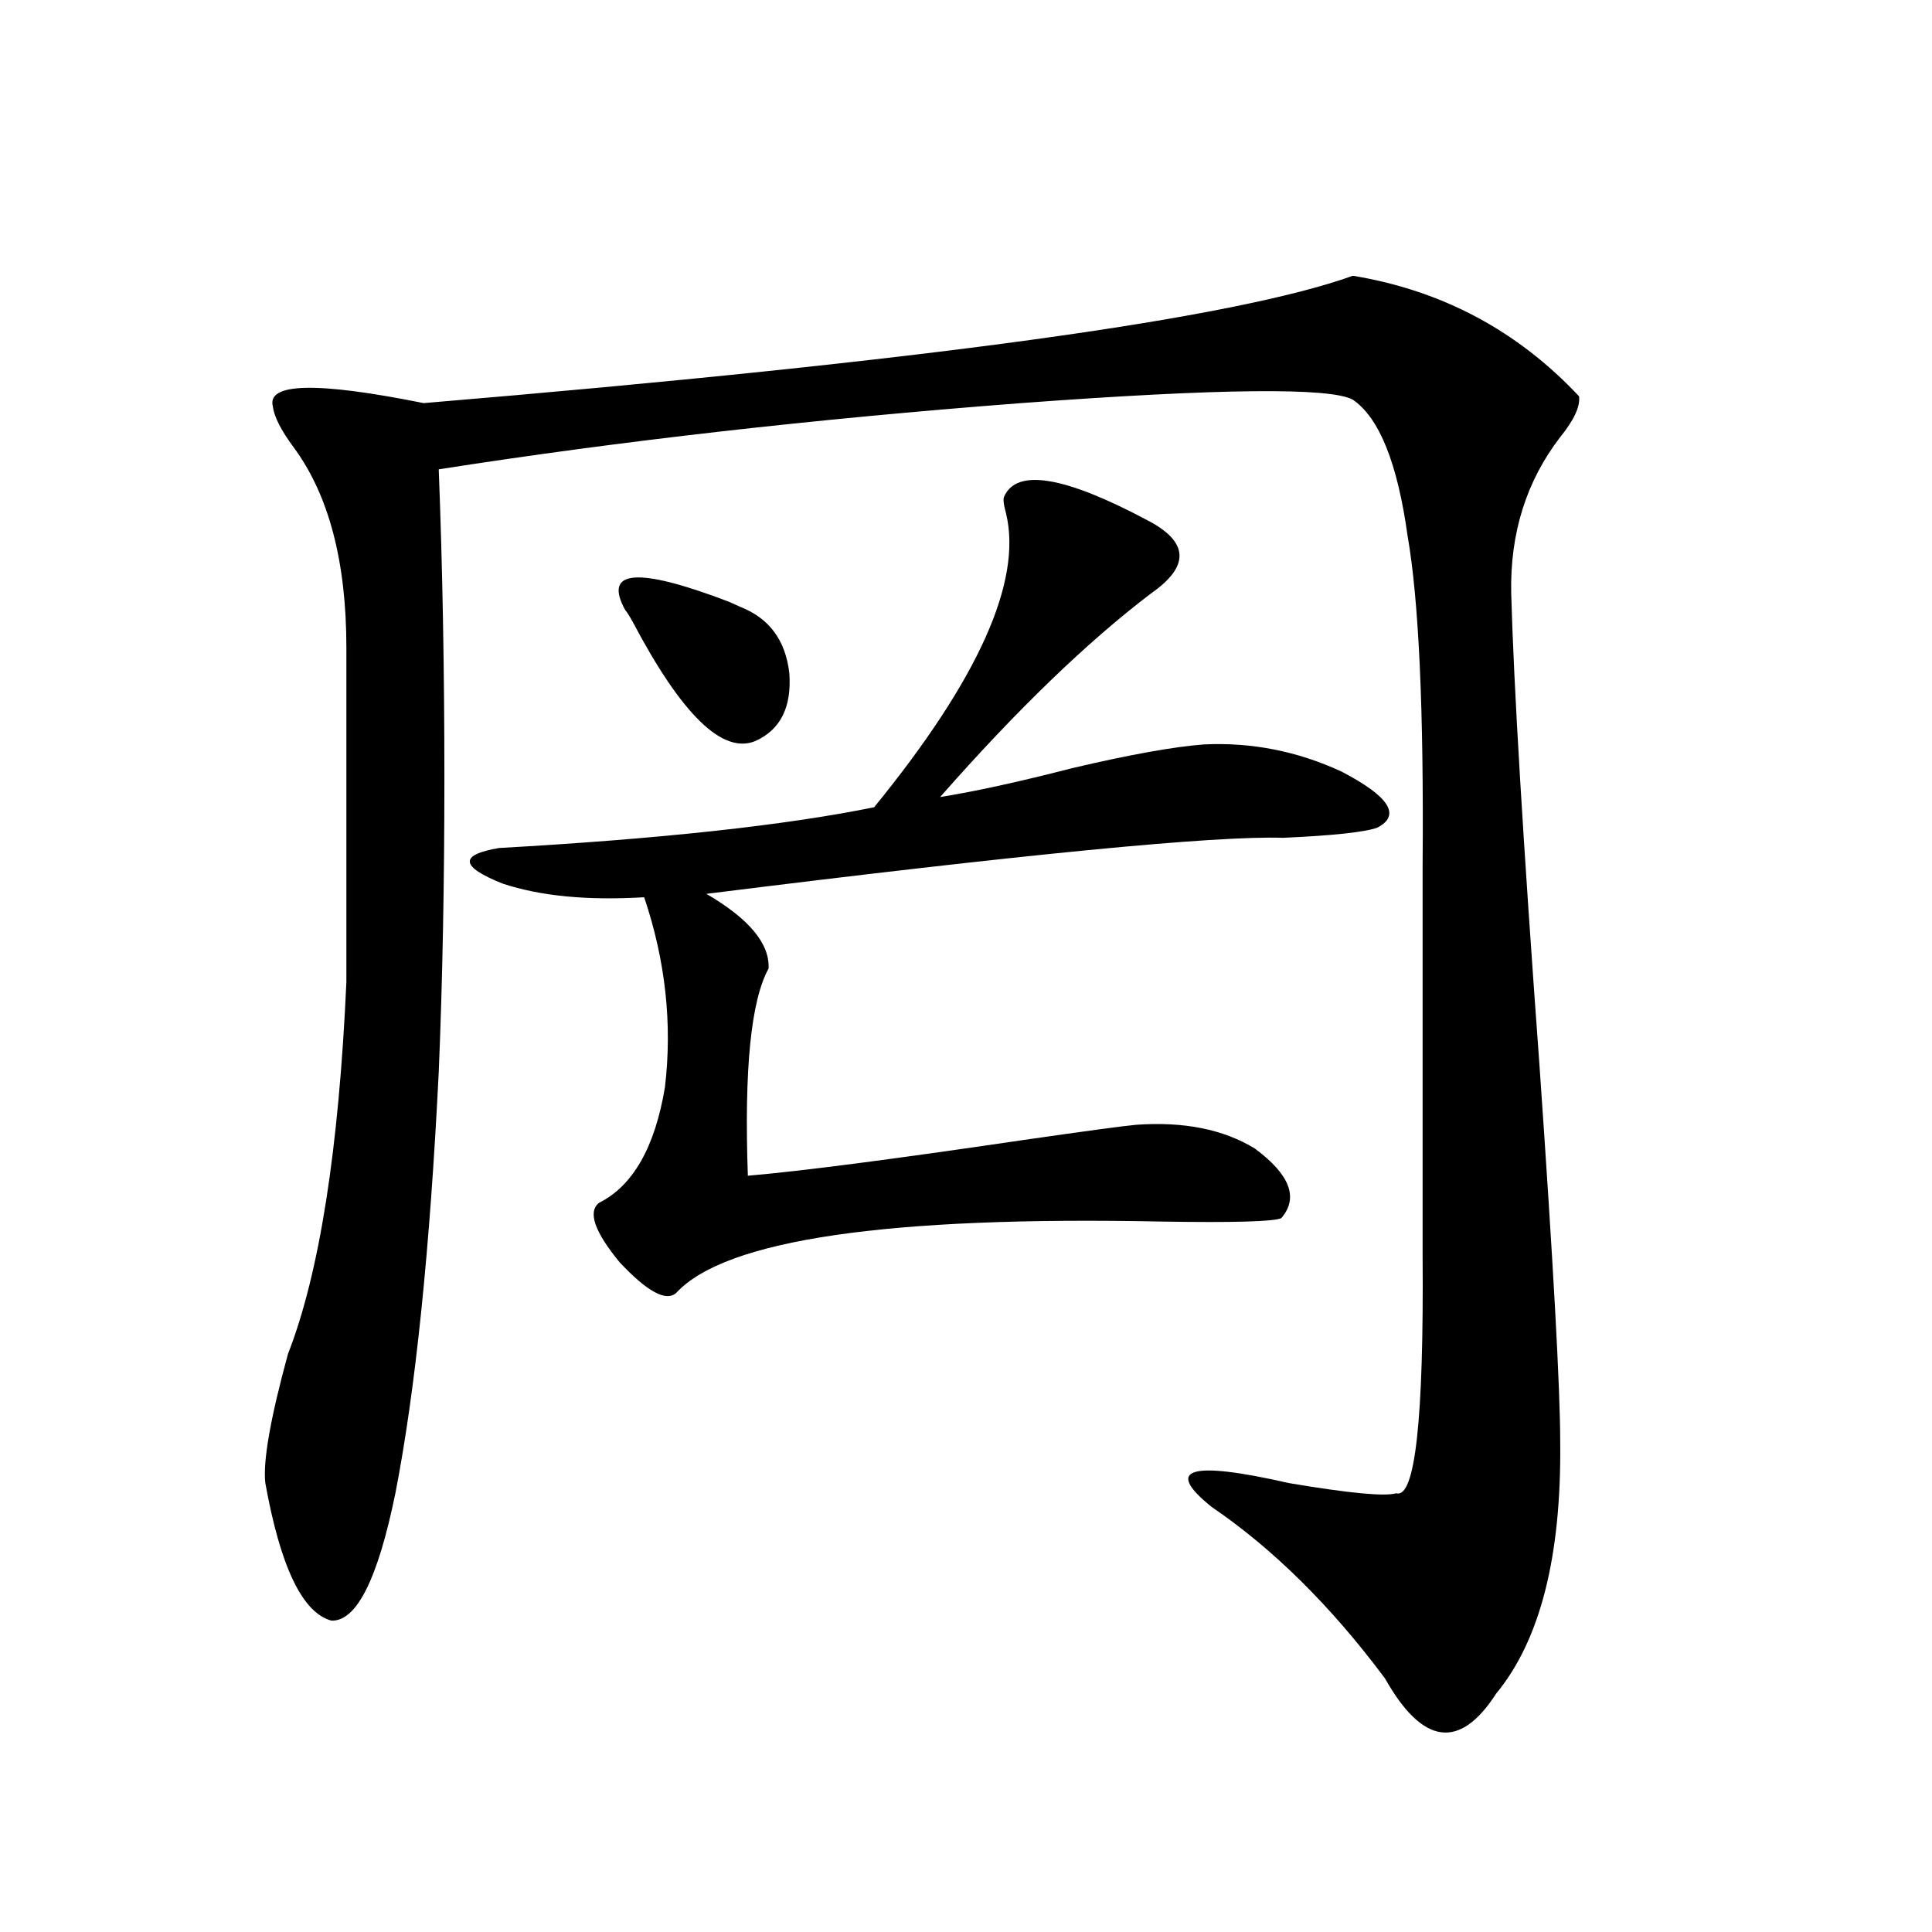
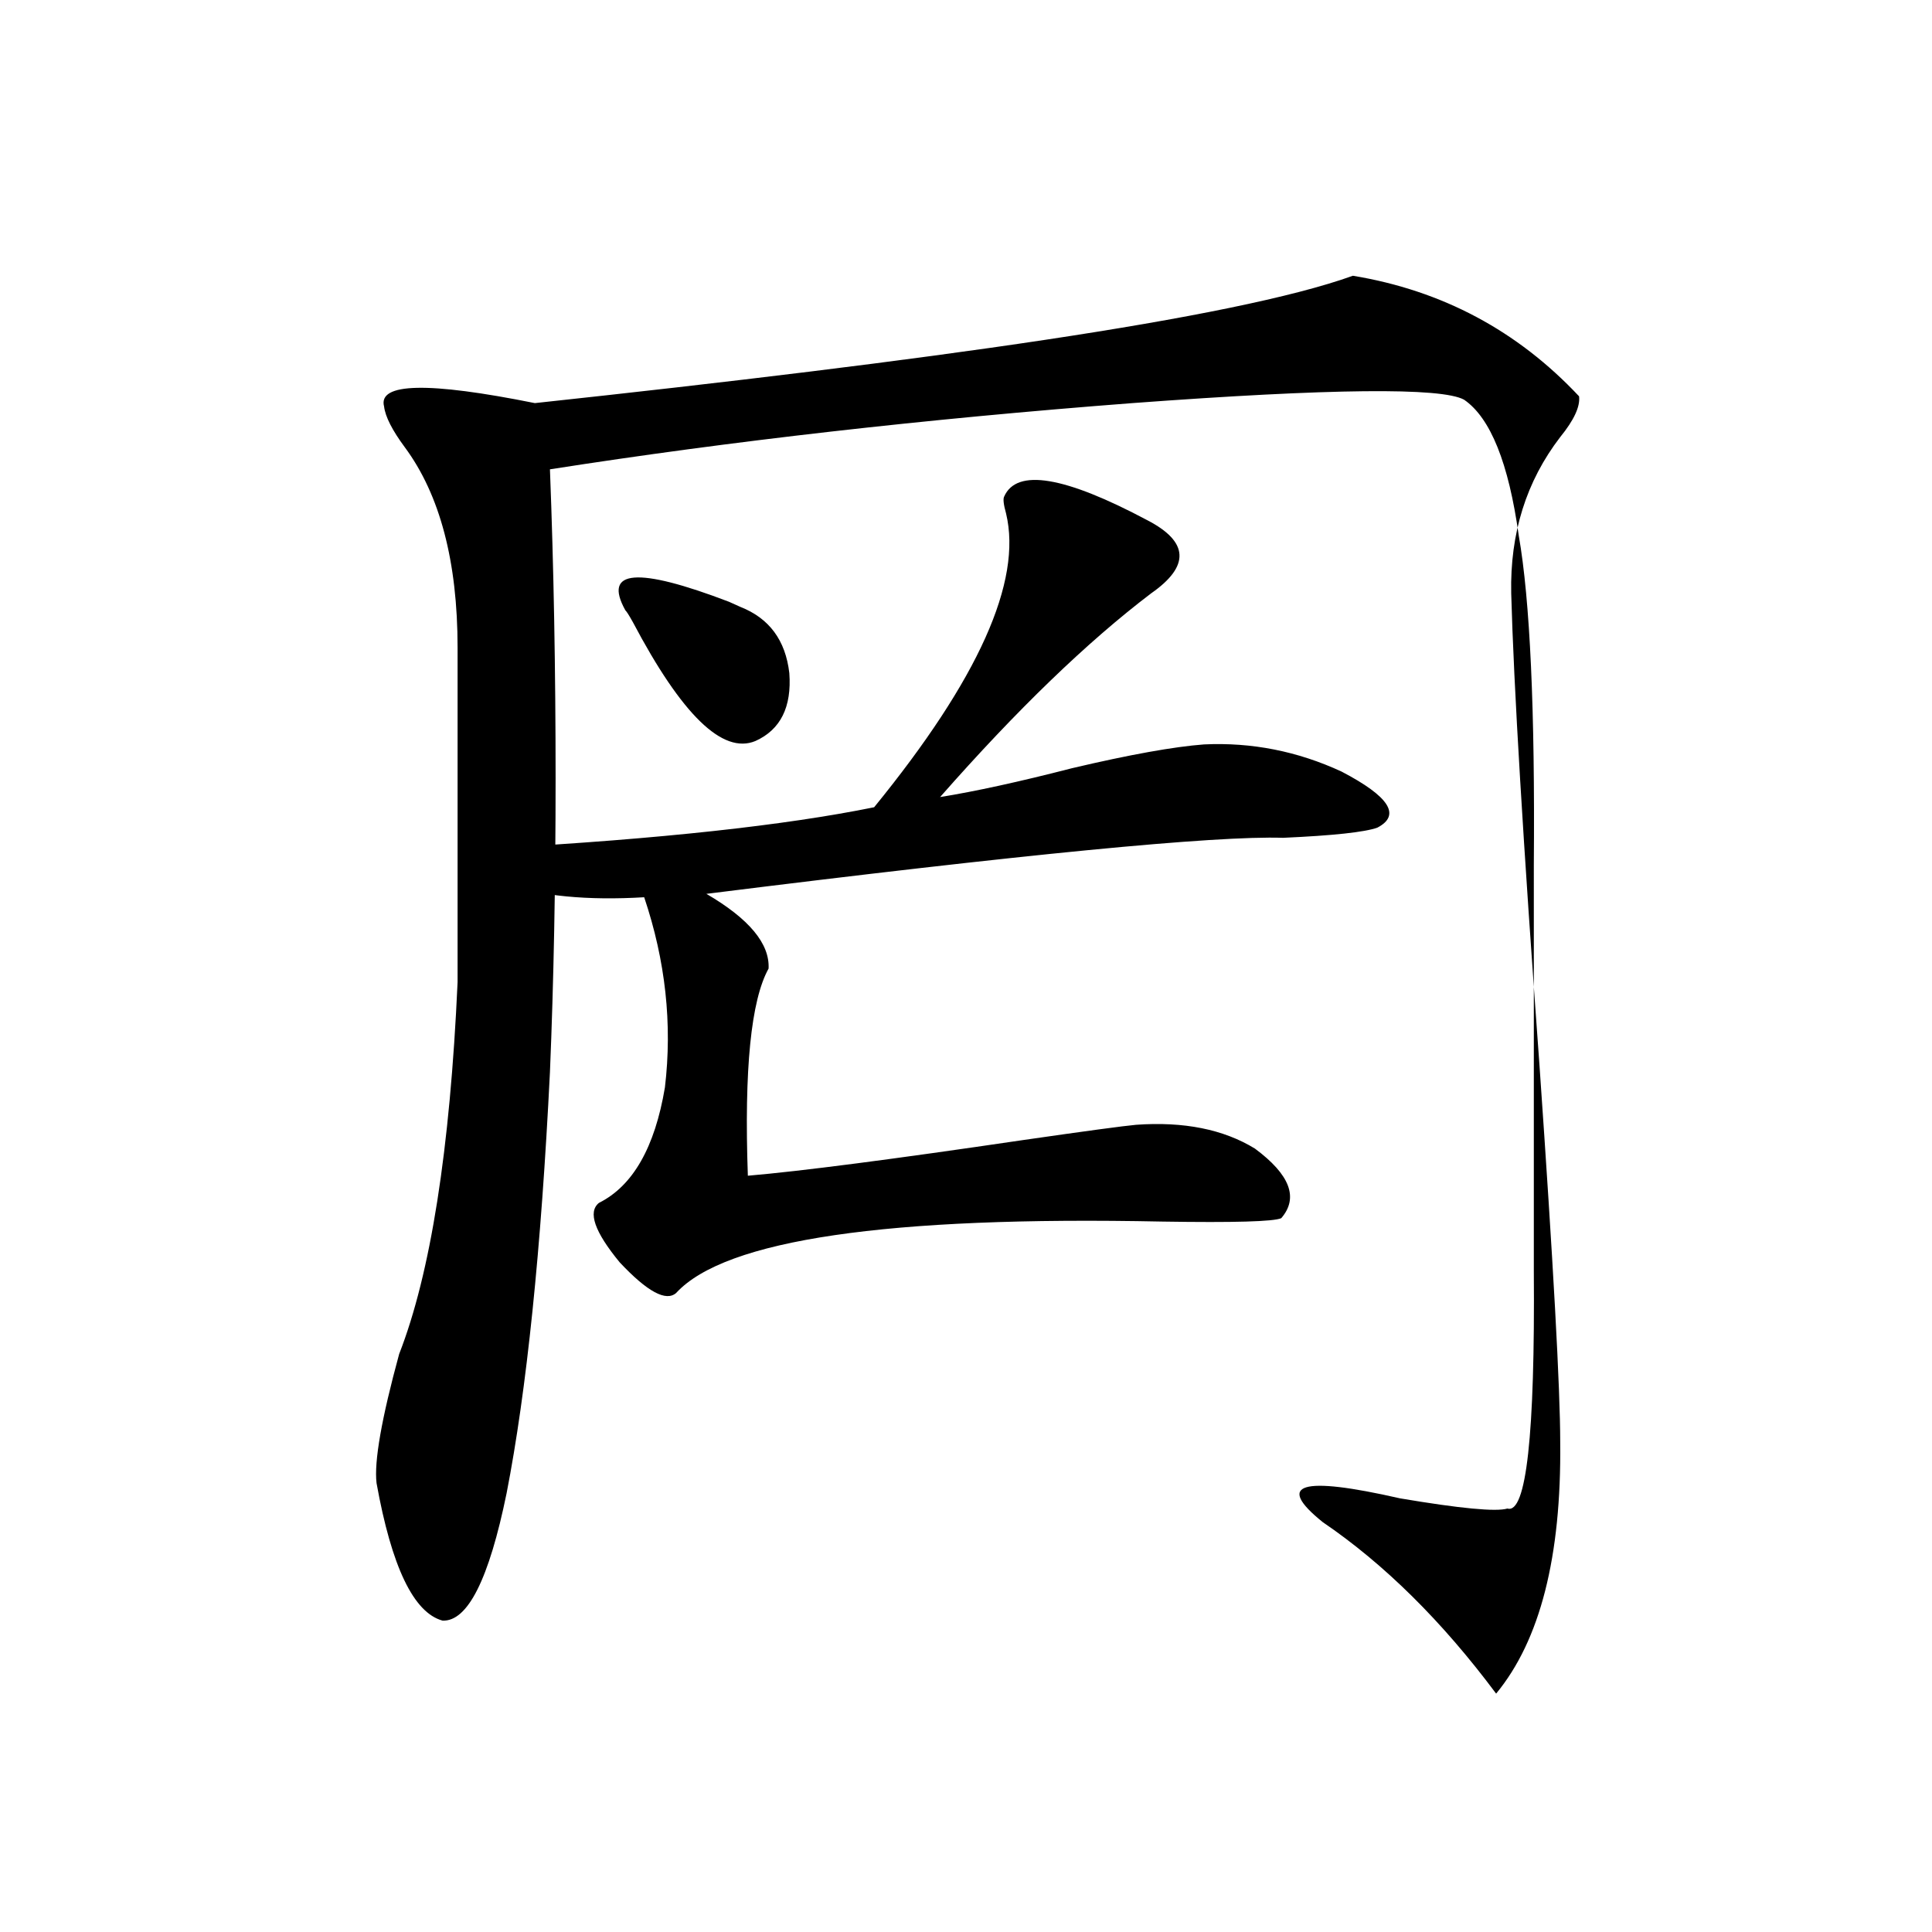
<svg xmlns="http://www.w3.org/2000/svg" version="1.1" id="图层_1" x="0px" y="0px" width="1000px" height="1000px" viewBox="0 0 1000 1000" enable-background="new 0 0 1000 1000" xml:space="preserve">
-   <path d="M700.251,142.73c46.173,7.621,85.196,28.427,117.07,62.402c0.641,5.273-2.606,12.305-9.756,21.094  c-17.561,22.852-26.021,49.81-25.365,80.859c1.296,47.461,6.174,128.911,14.634,244.336  c7.149,102.544,10.731,167.583,10.731,195.117c0.641,59.188-10.411,102.53-33.17,130.078c-18.871,29.292-38.048,26.655-57.56-7.91  c-27.972-37.505-57.895-67.085-89.754-88.77c-24.725-19.913-11.387-24.019,39.999-12.305c31.219,5.273,49.755,7.031,55.608,5.273  c9.756,2.938,14.299-38.081,13.658-123.047V447.711c0.641-80.269-1.951-137.109-7.805-170.508  c-5.213-37.491-14.634-60.934-28.292-70.313c-11.707-6.441-68.946-5.851-171.703,1.758c-107.314,8.212-207.8,19.638-301.456,34.277  c1.951,50.399,2.927,103.711,2.927,159.961c0,54.492-0.976,105.181-2.927,152.051c-4.558,91.997-12.042,164.657-22.438,217.969  c-9.115,44.536-20.167,66.495-33.17,65.918c-14.969-4.106-26.341-27.823-34.146-71.191c-1.311-11.124,2.592-33.398,11.707-66.797  c16.25-41.597,26.341-105.757,30.243-192.48V335.211c0-44.522-9.115-79.102-27.316-103.711c-6.509-8.789-10.091-15.82-10.731-21.094  c-3.262-12.305,22.759-12.882,78.047-1.758C478.138,186.978,638.454,165.005,700.251,142.73z M623.18,385.309  c24.71-1.167,48.444,3.516,71.218,14.063c24.71,12.896,30.884,22.563,18.536,29.004c-6.509,2.349-22.773,4.106-48.779,5.273  c-35.121-1.167-134.631,8.501-298.529,29.004c22.104,12.896,32.835,25.79,32.194,38.672c-9.115,16.411-12.683,52.157-10.731,107.227  c27.316-2.335,74.785-8.487,142.436-18.457c32.515-4.683,52.026-7.319,58.535-7.91c24.71-1.758,45.197,2.349,61.462,12.305  c18.201,13.485,22.759,25.488,13.658,36.035c-3.902,1.758-24.39,2.349-61.462,1.758c-142.436-2.925-226.336,9.38-251.701,36.914  c-5.213,4.696-14.969-0.577-29.268-15.82c-13.018-15.82-16.585-26.065-10.731-30.762c17.561-8.789,28.933-28.702,34.146-59.766  c3.902-32.808,0.32-65.616-10.731-98.438c-29.268,1.758-53.657-0.577-73.169-7.031c-22.118-8.789-22.773-14.941-1.951-18.457  c83.245-4.683,147.954-11.714,194.142-21.094c53.978-66.206,76.736-116.895,68.291-152.051c-1.311-4.684-1.631-7.608-0.976-8.789  c6.494-14.64,31.219-10.547,74.145,12.305c21.463,11.138,22.104,23.73,1.951,37.793c-33.17,25.2-69.602,60.356-109.266,105.469  c18.201-2.925,40.975-7.91,68.291-14.941C584.797,390.582,607.57,386.489,623.18,385.309z M323.675,315.875  c-11.707-21.094,6.174-22.55,53.657-4.395c2.592,1.181,4.543,2.06,5.854,2.637c14.954,5.864,23.414,17.29,25.365,34.277  c1.296,17.578-4.558,29.306-17.561,35.156c-16.92,7.031-38.048-13.472-63.413-61.523  C325.626,318.512,324.315,316.466,323.675,315.875z" />
+   <path d="M700.251,142.73c46.173,7.621,85.196,28.427,117.07,62.402c0.641,5.273-2.606,12.305-9.756,21.094  c-17.561,22.852-26.021,49.81-25.365,80.859c1.296,47.461,6.174,128.911,14.634,244.336  c7.149,102.544,10.731,167.583,10.731,195.117c0.641,59.188-10.411,102.53-33.17,130.078c-27.972-37.505-57.895-67.085-89.754-88.77c-24.725-19.913-11.387-24.019,39.999-12.305c31.219,5.273,49.755,7.031,55.608,5.273  c9.756,2.938,14.299-38.081,13.658-123.047V447.711c0.641-80.269-1.951-137.109-7.805-170.508  c-5.213-37.491-14.634-60.934-28.292-70.313c-11.707-6.441-68.946-5.851-171.703,1.758c-107.314,8.212-207.8,19.638-301.456,34.277  c1.951,50.399,2.927,103.711,2.927,159.961c0,54.492-0.976,105.181-2.927,152.051c-4.558,91.997-12.042,164.657-22.438,217.969  c-9.115,44.536-20.167,66.495-33.17,65.918c-14.969-4.106-26.341-27.823-34.146-71.191c-1.311-11.124,2.592-33.398,11.707-66.797  c16.25-41.597,26.341-105.757,30.243-192.48V335.211c0-44.522-9.115-79.102-27.316-103.711c-6.509-8.789-10.091-15.82-10.731-21.094  c-3.262-12.305,22.759-12.882,78.047-1.758C478.138,186.978,638.454,165.005,700.251,142.73z M623.18,385.309  c24.71-1.167,48.444,3.516,71.218,14.063c24.71,12.896,30.884,22.563,18.536,29.004c-6.509,2.349-22.773,4.106-48.779,5.273  c-35.121-1.167-134.631,8.501-298.529,29.004c22.104,12.896,32.835,25.79,32.194,38.672c-9.115,16.411-12.683,52.157-10.731,107.227  c27.316-2.335,74.785-8.487,142.436-18.457c32.515-4.683,52.026-7.319,58.535-7.91c24.71-1.758,45.197,2.349,61.462,12.305  c18.201,13.485,22.759,25.488,13.658,36.035c-3.902,1.758-24.39,2.349-61.462,1.758c-142.436-2.925-226.336,9.38-251.701,36.914  c-5.213,4.696-14.969-0.577-29.268-15.82c-13.018-15.82-16.585-26.065-10.731-30.762c17.561-8.789,28.933-28.702,34.146-59.766  c3.902-32.808,0.32-65.616-10.731-98.438c-29.268,1.758-53.657-0.577-73.169-7.031c-22.118-8.789-22.773-14.941-1.951-18.457  c83.245-4.683,147.954-11.714,194.142-21.094c53.978-66.206,76.736-116.895,68.291-152.051c-1.311-4.684-1.631-7.608-0.976-8.789  c6.494-14.64,31.219-10.547,74.145,12.305c21.463,11.138,22.104,23.73,1.951,37.793c-33.17,25.2-69.602,60.356-109.266,105.469  c18.201-2.925,40.975-7.91,68.291-14.941C584.797,390.582,607.57,386.489,623.18,385.309z M323.675,315.875  c-11.707-21.094,6.174-22.55,53.657-4.395c2.592,1.181,4.543,2.06,5.854,2.637c14.954,5.864,23.414,17.29,25.365,34.277  c1.296,17.578-4.558,29.306-17.561,35.156c-16.92,7.031-38.048-13.472-63.413-61.523  C325.626,318.512,324.315,316.466,323.675,315.875z" />
</svg>